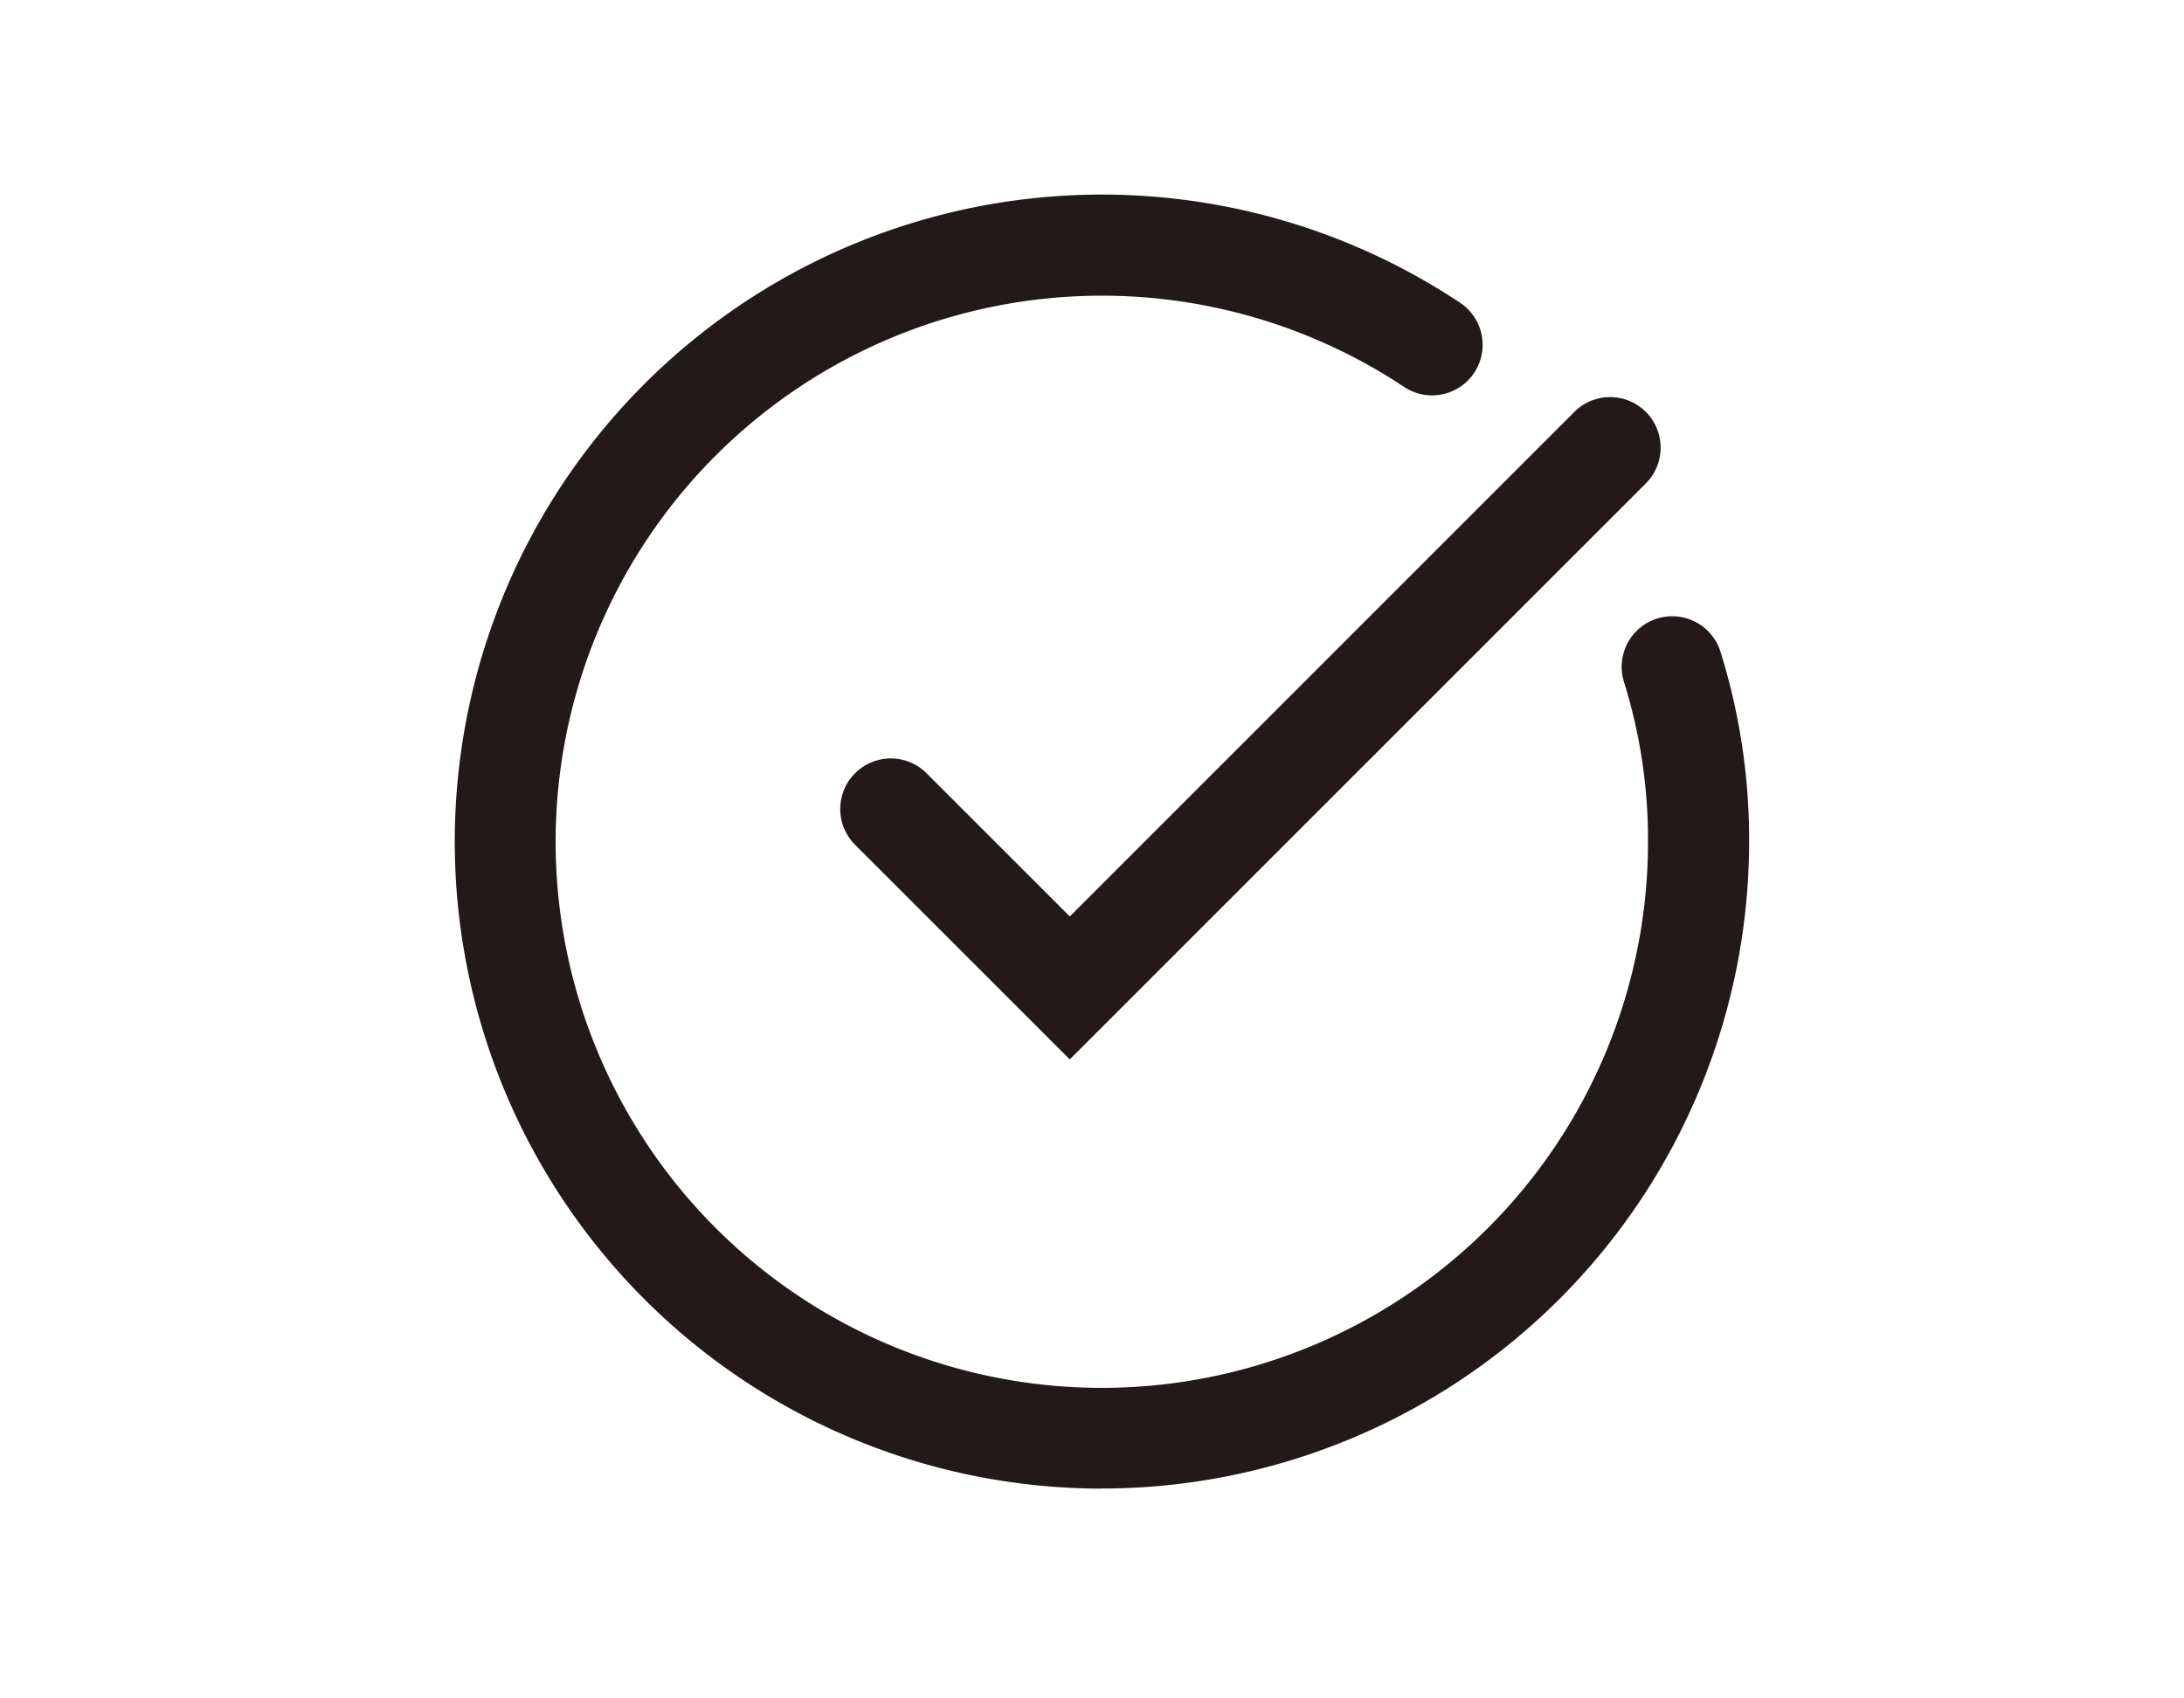
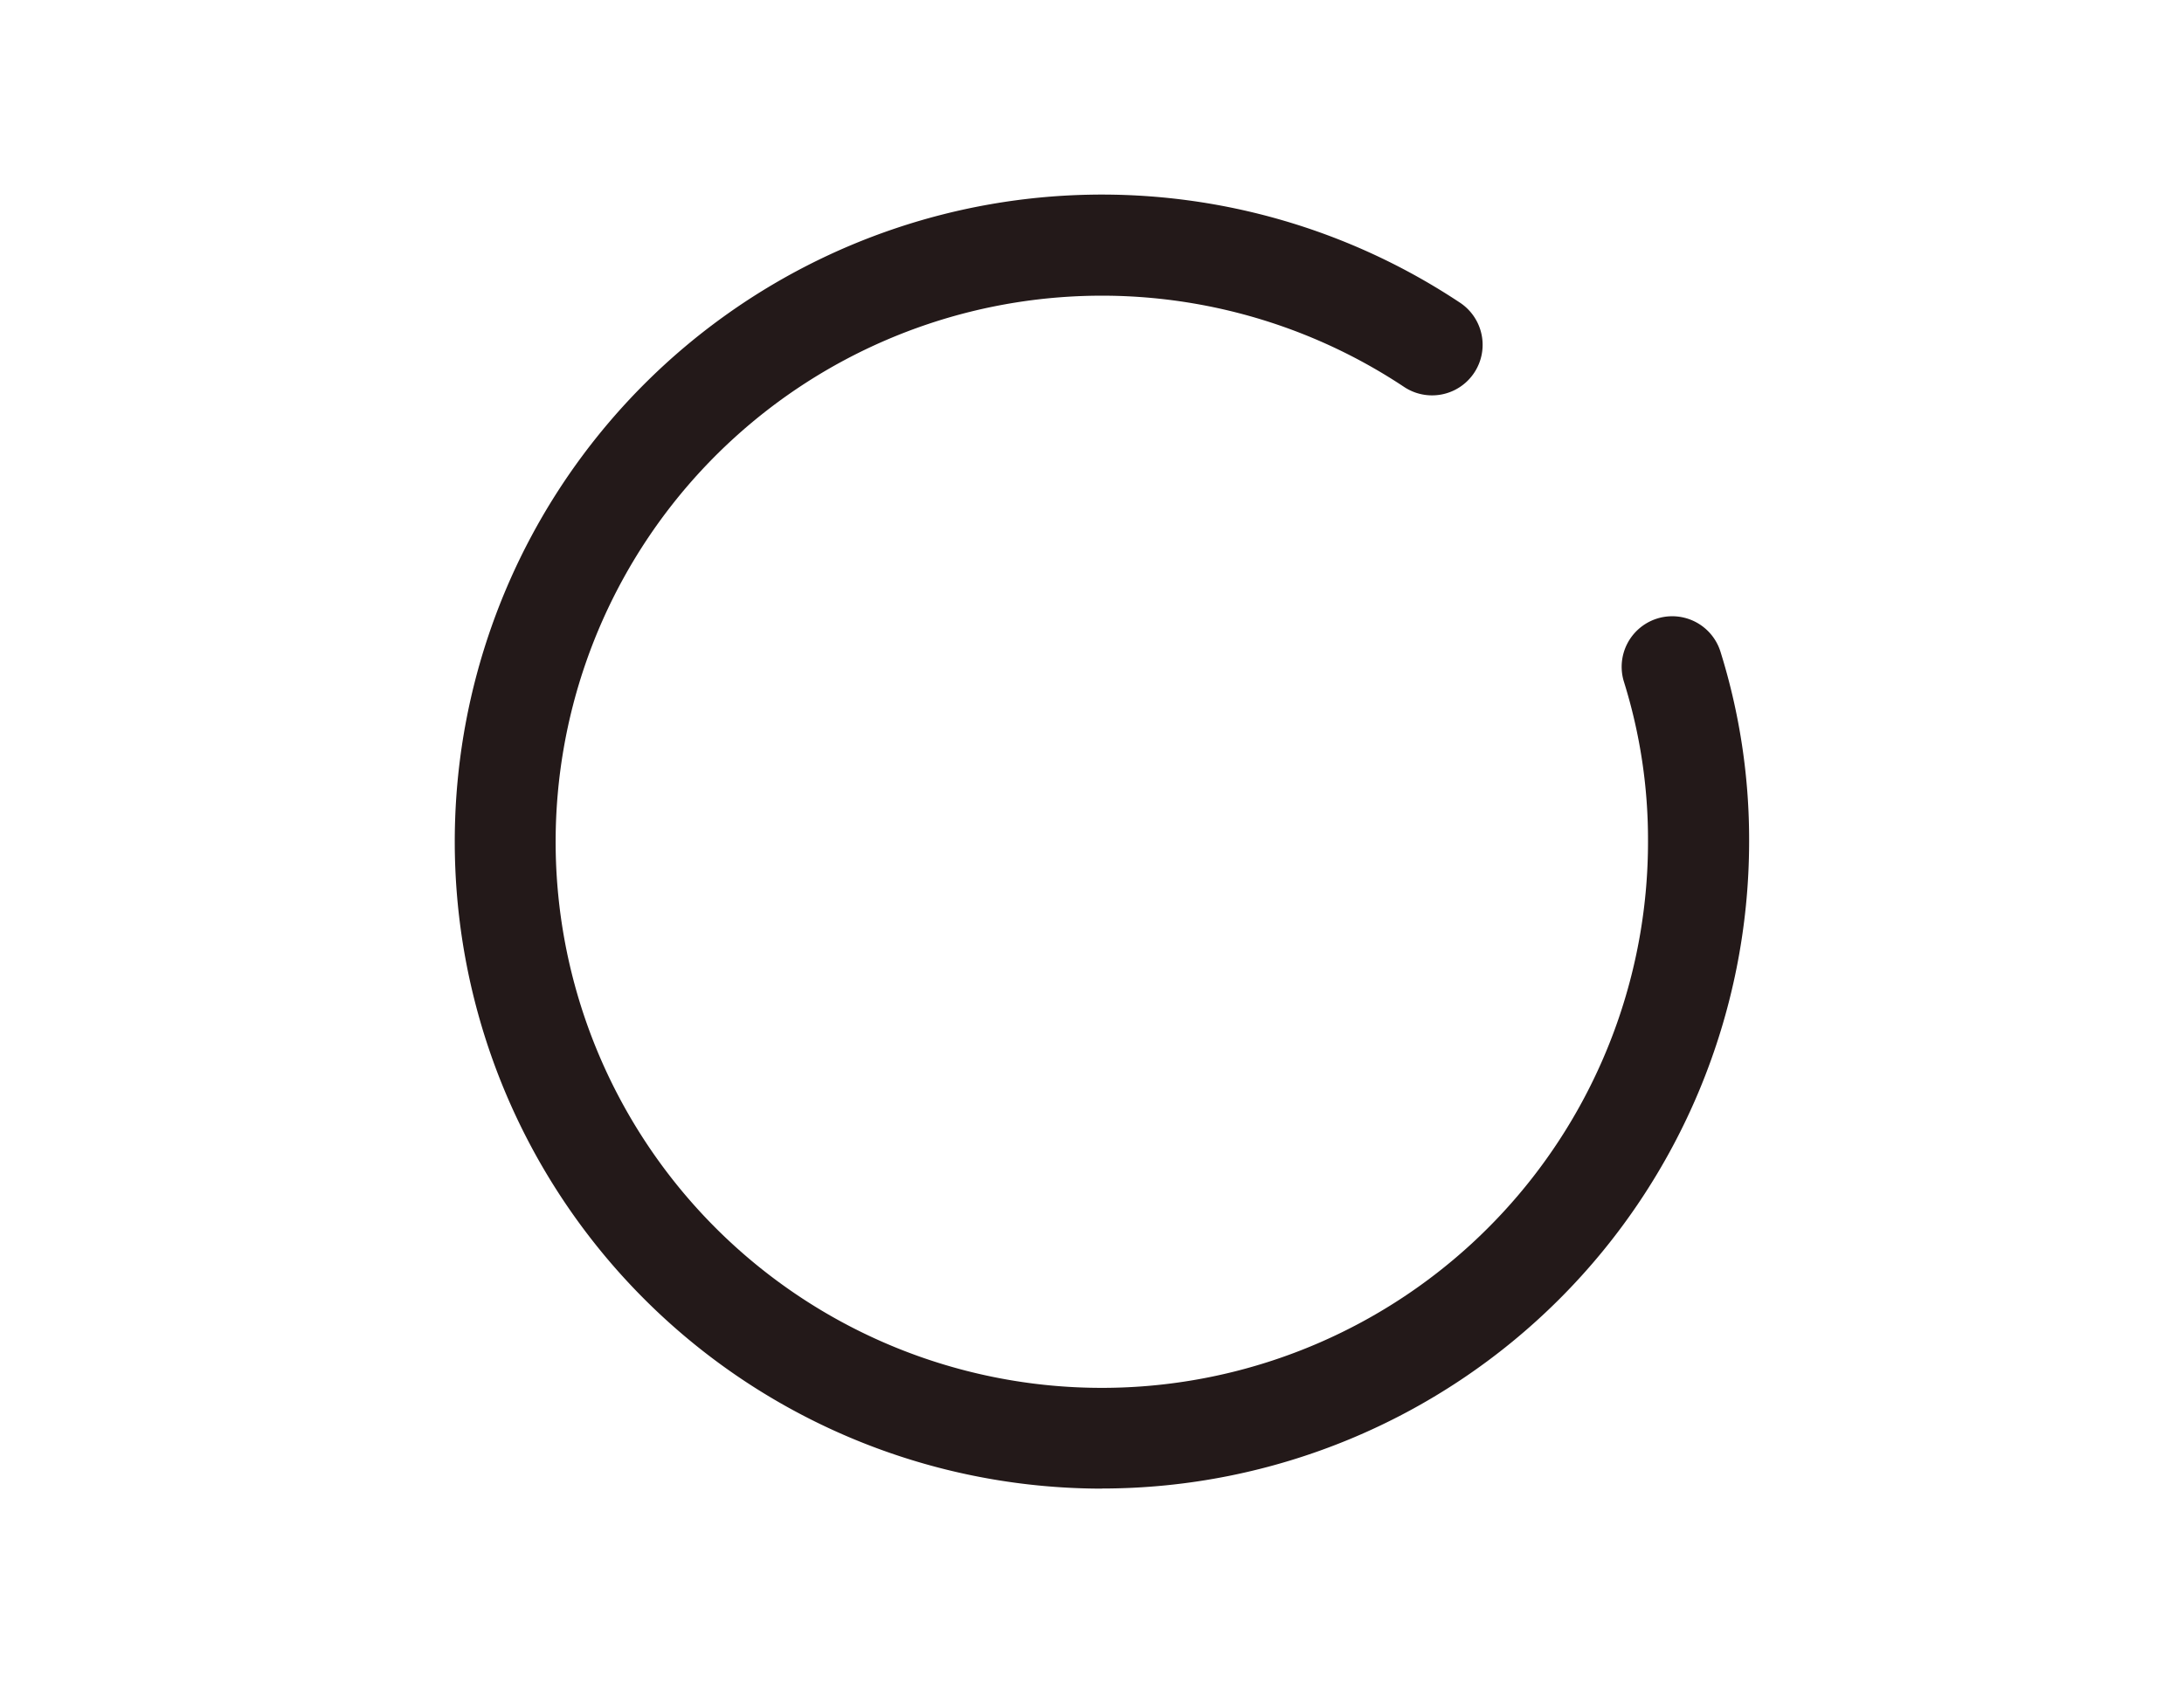
<svg xmlns="http://www.w3.org/2000/svg" width="108" height="84" viewBox="0 0 108 84">
  <defs>
    <style>.a{fill:rgba(255,255,255,0);}.b{fill:#231919;}</style>
  </defs>
  <g transform="translate(-1217 -4975.868)">
    <rect class="a" width="108" height="84" transform="translate(1217 4975.868)" />
    <path class="b" d="M41.5,73.493q-1.432,0-2.865-.129A32,32,0,1,1,59.2,14.84a2.5,2.5,0,0,1-2.767,4.165A27.009,27.009,0,1,0,68.495,41.5s0-.005,0-.008a26.155,26.155,0,0,0-1.189-7.9,2.5,2.5,0,0,1,4.773-1.49,31.147,31.147,0,0,1,1.416,9.4,32.012,32.012,0,0,1-32,31.986Z" transform="translate(1230 4976)" />
-     <path class="b" d="M28.6,46.325,17.982,35.708a2.5,2.5,0,1,1,3.536-3.536L28.6,39.254,53.551,14.3a2.5,2.5,0,0,1,3.536,3.536Z" transform="translate(1241.301 4981.94)" />
  </g>
</svg>